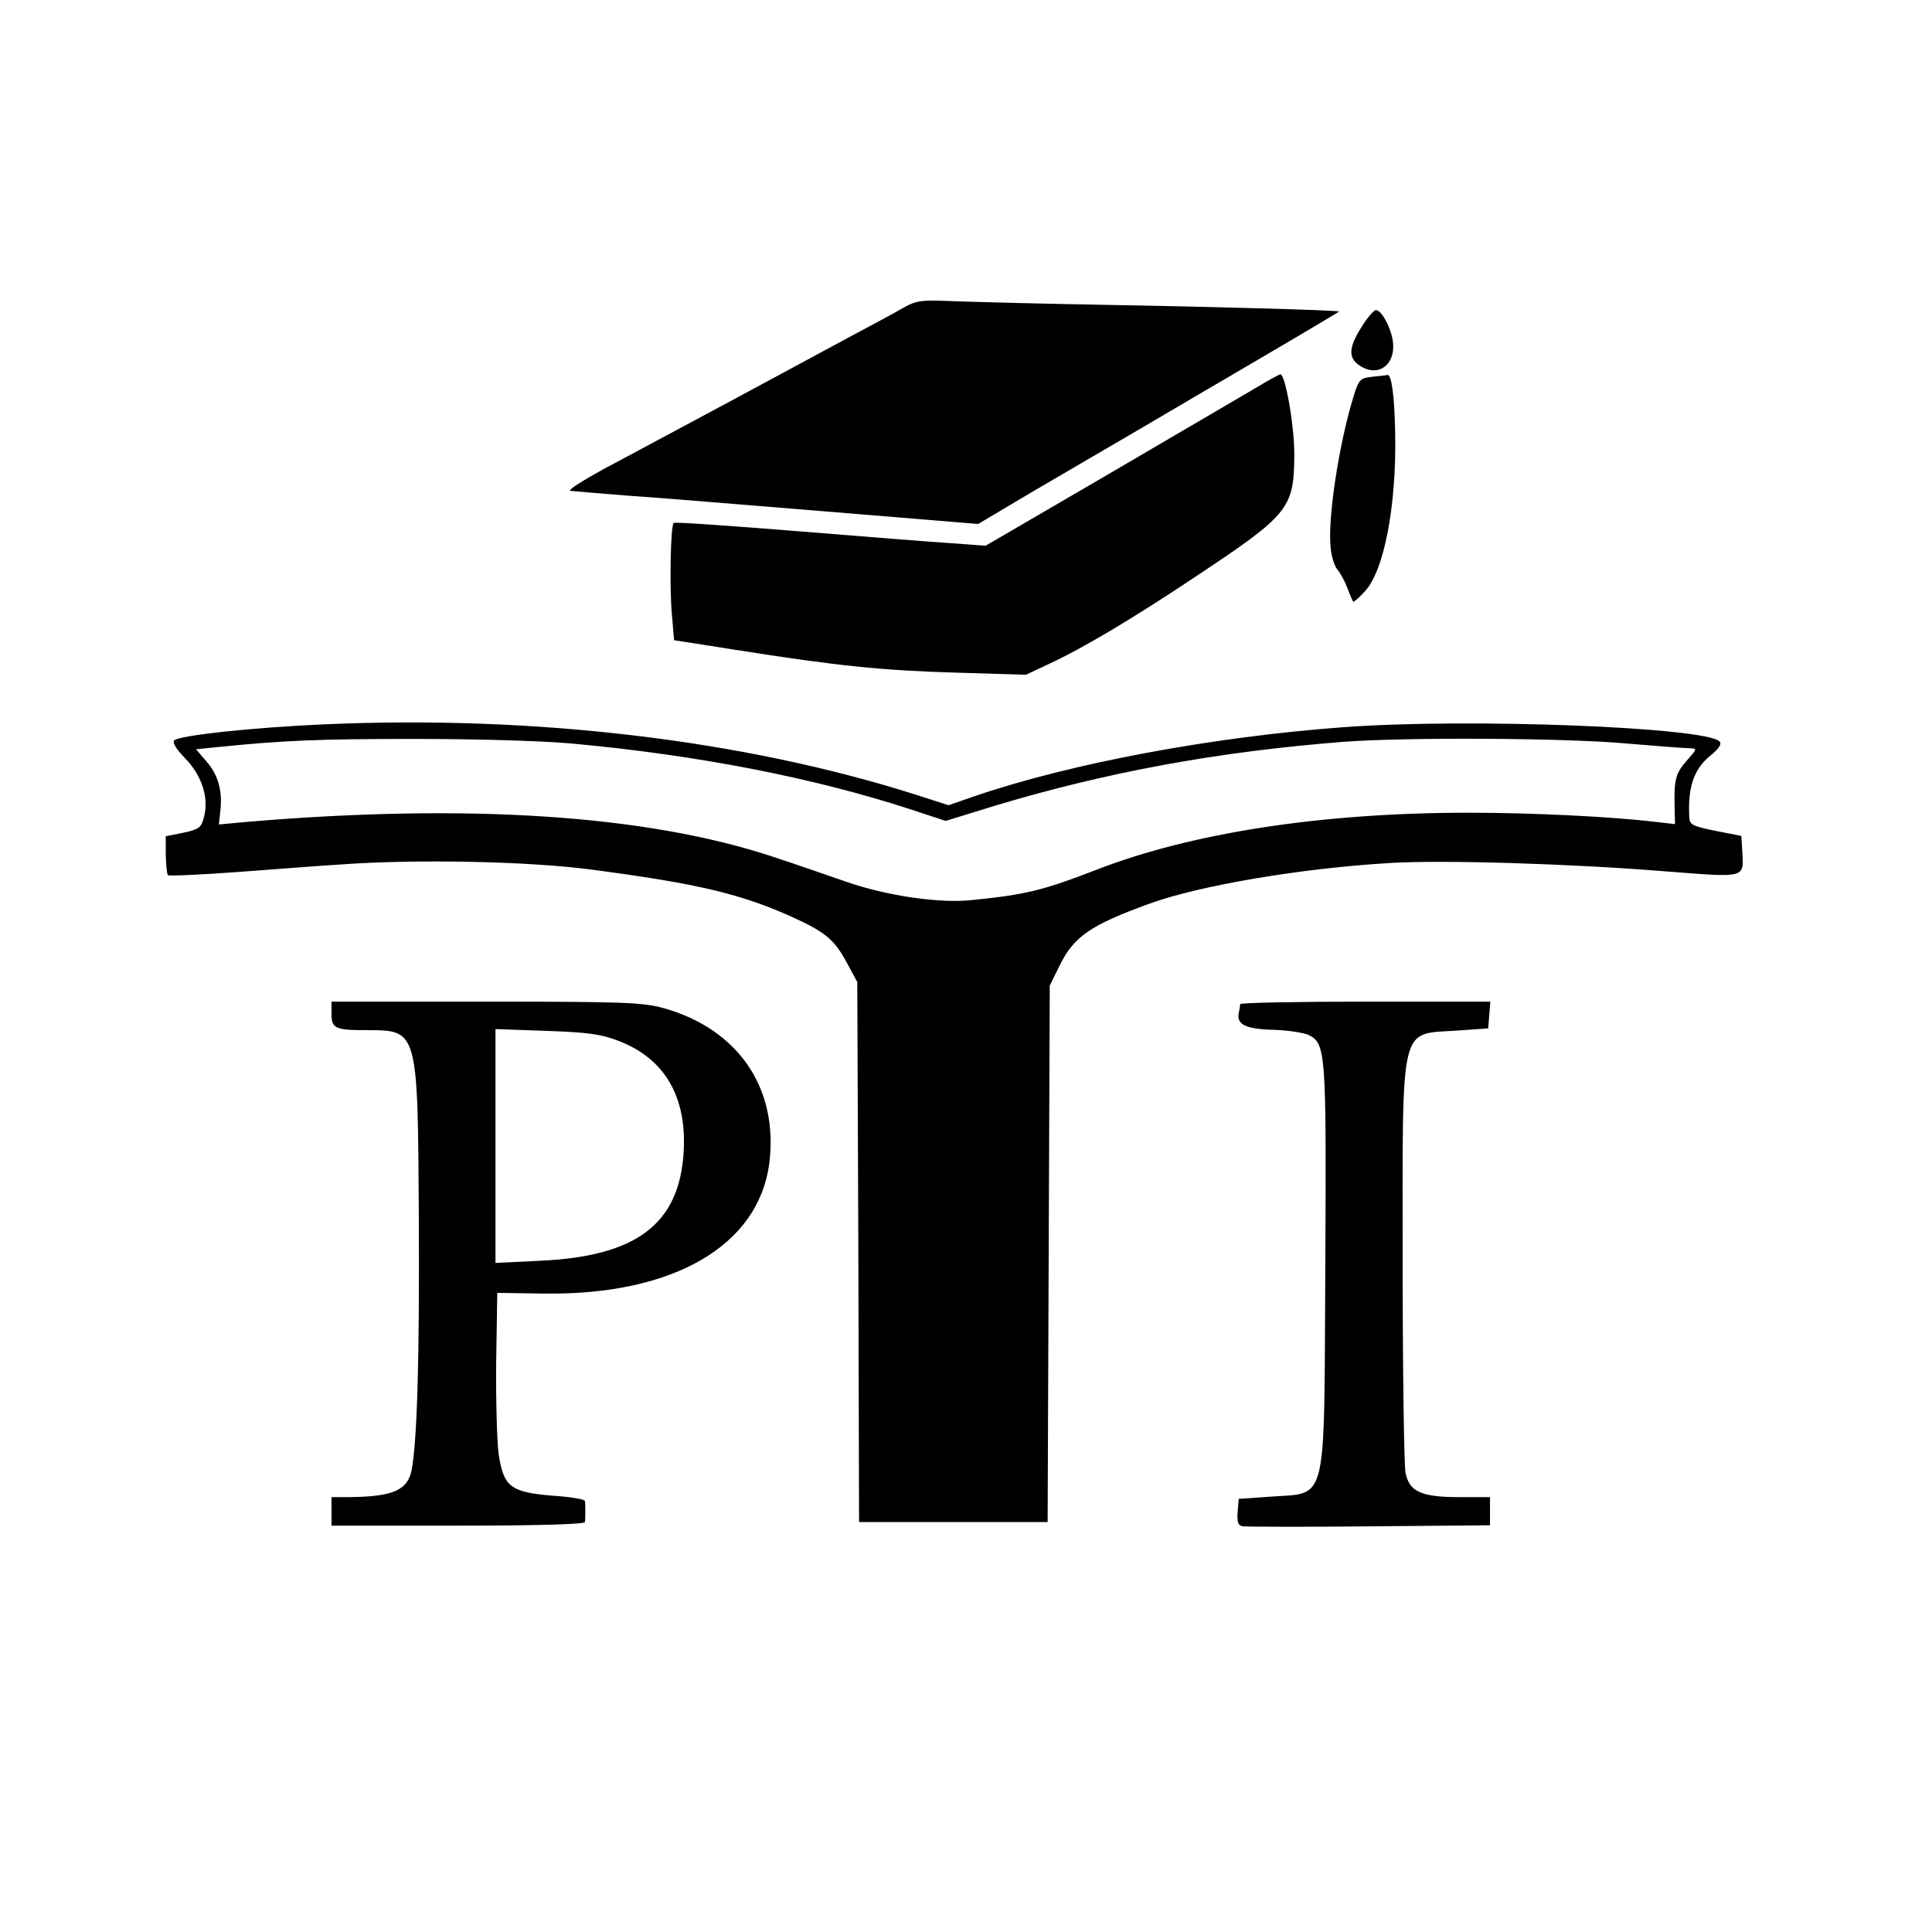
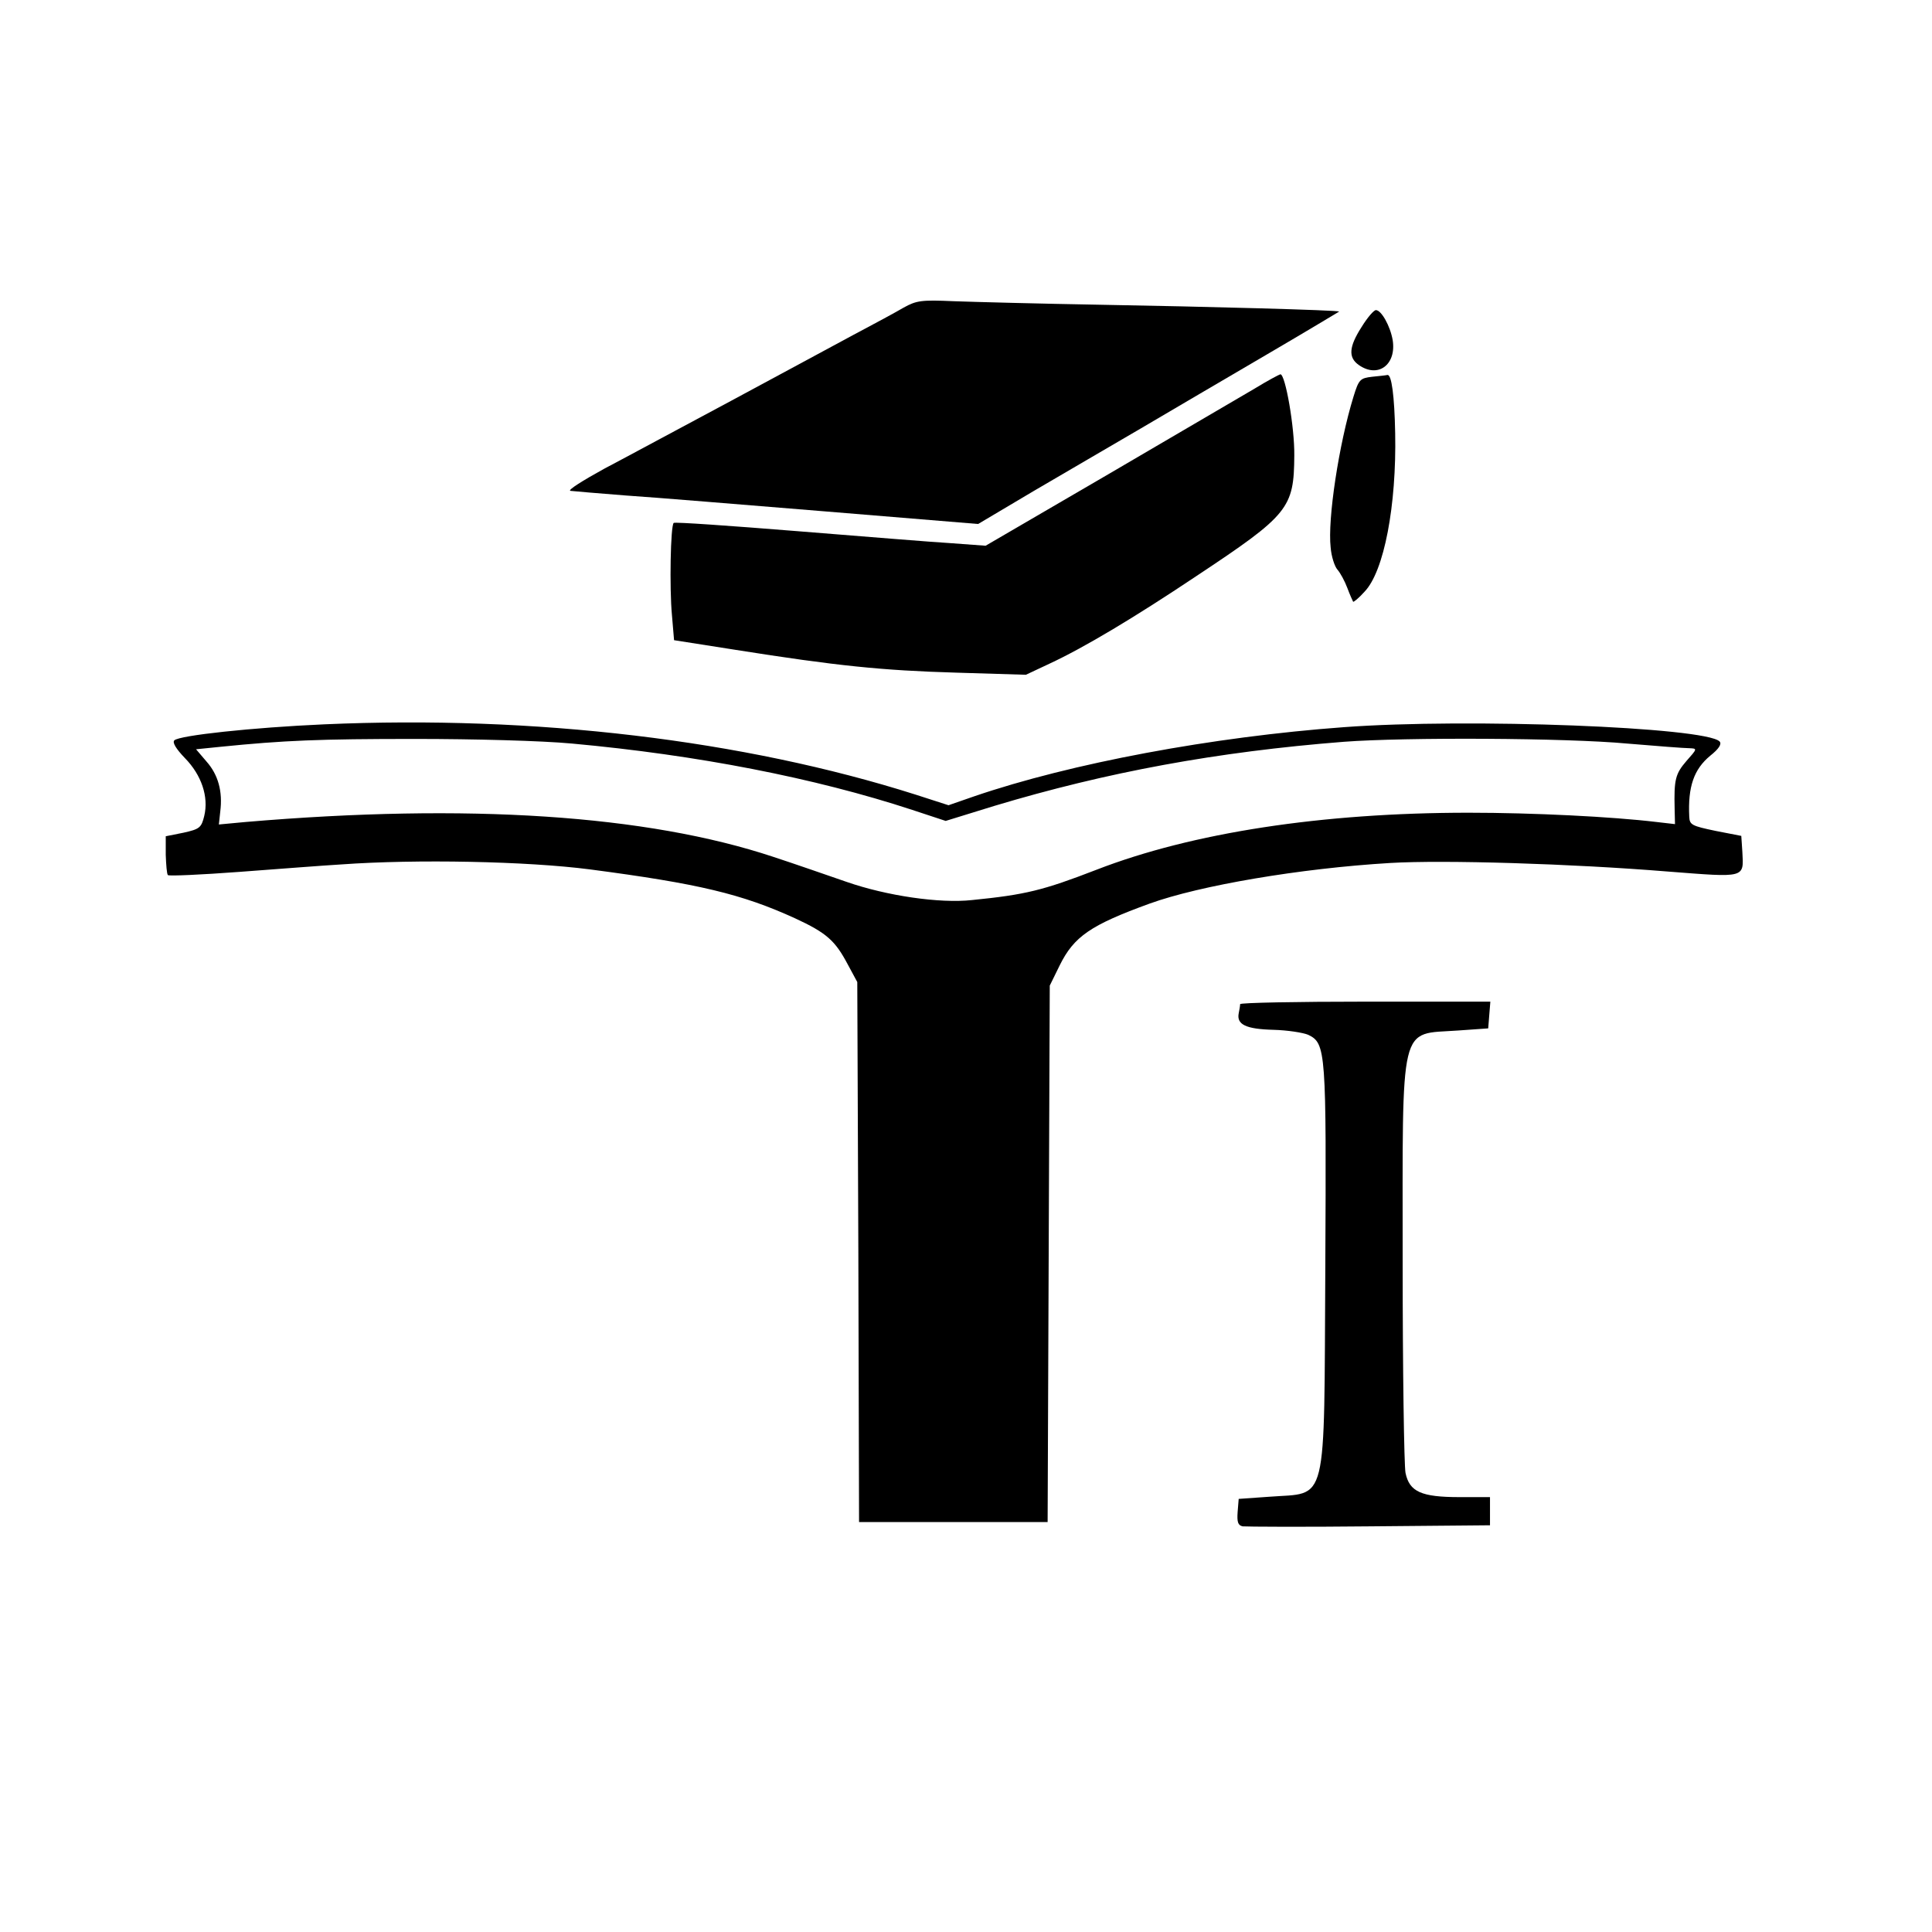
<svg xmlns="http://www.w3.org/2000/svg" version="1.0" width="542pt" height="542pt" viewBox="0 0 542 542" preserveAspectRatio="xMidYMid meet">
  <g transform="translate(0,542) scale(0.1,-0.1)" fill="#000000" stroke="none">
    <path d="M2535 4557 c-22 -13 -85 -47 -140 -76 -55 -30 -210 -113 -345 -186 -135 -72 -294 -158 -355 -190 -60 -33 -103 -60 -95 -62 8 -1 78 -7 155 -13 77 -5 331 -26 564 -45 l425 -35 155 92 c86 50 222 130 303 177 80 47 238 140 351 206 113 66 204 121 204 121 -4 4 -377 14 -667 19 -173 3 -360 8 -415 10 -90 4 -104 2 -140 -18z" />
    <path d="M3820 4503 c-36 -56 -38 -86 -8 -107 54 -38 106 1 95 70 -7 40 -32 84 -47 84 -6 0 -24 -21 -40 -47z" />
    <path d="M3520 4330 c-36 -21 -220 -129 -410 -240 l-345 -201 -95 7 c-52 3 -248 19 -435 34 -187 15 -342 26 -345 23 -9 -8 -12 -183 -5 -258 l6 -71 172 -27 c284 -45 412 -58 618 -64 l197 -6 66 31 c97 45 239 130 411 245 261 173 275 191 276 339 1 79 -25 228 -39 228 -4 -1 -36 -18 -72 -40z" />
    <path d="M3849 4363 c-33 -4 -37 -7 -52 -56 -41 -133 -73 -344 -64 -423 2 -25 11 -53 19 -62 8 -9 21 -33 28 -52 7 -19 15 -36 16 -38 1 -2 16 10 32 28 55 57 90 242 86 445 -2 104 -10 166 -22 163 -4 -1 -23 -3 -43 -5z" />
    <path d="M910 3388 c-202 -9 -407 -31 -421 -45 -6 -6 5 -24 30 -50 46 -47 67 -108 54 -162 -8 -33 -13 -37 -58 -47 l-50 -10 0 -52 c1 -28 3 -54 6 -57 3 -3 93 1 200 9 107 8 236 18 287 21 209 15 520 9 697 -14 305 -40 426 -69 575 -137 89 -41 113 -63 148 -129 l27 -50 3 -757 2 -758 265 0 264 0 3 753 3 752 28 57 c40 81 87 113 252 173 141 51 423 99 675 114 151 9 509 -2 779 -24 219 -17 213 -19 209 55 l-3 45 -72 14 c-67 14 -73 17 -74 40 -4 84 13 133 59 171 24 19 33 33 26 40 -40 40 -704 66 -1054 40 -368 -27 -765 -101 -1037 -194 l-72 -25 -93 30 c-482 153 -1068 223 -1658 197z m695 -54 c350 -32 680 -96 954 -186 l94 -31 136 42 c316 95 625 152 981 180 172 13 624 11 795 -5 83 -7 161 -13 174 -13 23 -1 23 -1 -8 -36 -31 -36 -35 -52 -33 -134 l1 -43 -52 6 c-125 15 -347 26 -527 26 -411 0 -776 -56 -1044 -160 -150 -58 -199 -70 -349 -85 -91 -10 -240 12 -352 51 -55 19 -147 51 -205 70 -355 118 -858 151 -1481 98 l-75 -7 4 37 c7 56 -6 103 -39 140 l-29 34 69 7 c179 18 277 22 546 22 164 0 355 -5 440 -13z" />
-     <path d="M930 2576 c0 -41 10 -46 98 -46 145 0 144 4 147 -530 2 -399 -5 -622 -20 -703 -11 -58 -53 -76 -177 -77 l-48 0 0 -40 0 -40 355 0 c229 0 355 4 356 10 1 6 1 19 1 30 0 11 0 24 -1 29 0 5 -42 12 -91 15 -117 10 -137 24 -151 116 -5 36 -8 152 -7 259 l3 194 135 -2 c359 -4 597 134 628 364 27 211 -86 378 -297 437 -59 16 -110 18 -498 18 l-433 0 0 -34z m805 -76 c129 -49 192 -156 183 -311 -12 -203 -132 -294 -405 -306 l-123 -6 0 328 0 328 143 -5 c115 -4 153 -9 202 -28z" />
    <path d="M3479 2603 c0 -5 -2 -16 -4 -26 -6 -31 20 -44 97 -46 40 -1 84 -8 98 -14 50 -24 51 -45 48 -652 -4 -683 9 -631 -158 -644 l-85 -6 -3 -37 c-2 -28 1 -37 14 -40 10 -1 170 -2 356 0 l338 3 0 39 0 40 -85 0 c-108 0 -141 15 -152 68 -4 20 -8 287 -8 592 0 684 -11 637 155 649 l85 6 3 38 3 37 -350 0 c-193 0 -351 -3 -352 -7z" />
  </g>
</svg>